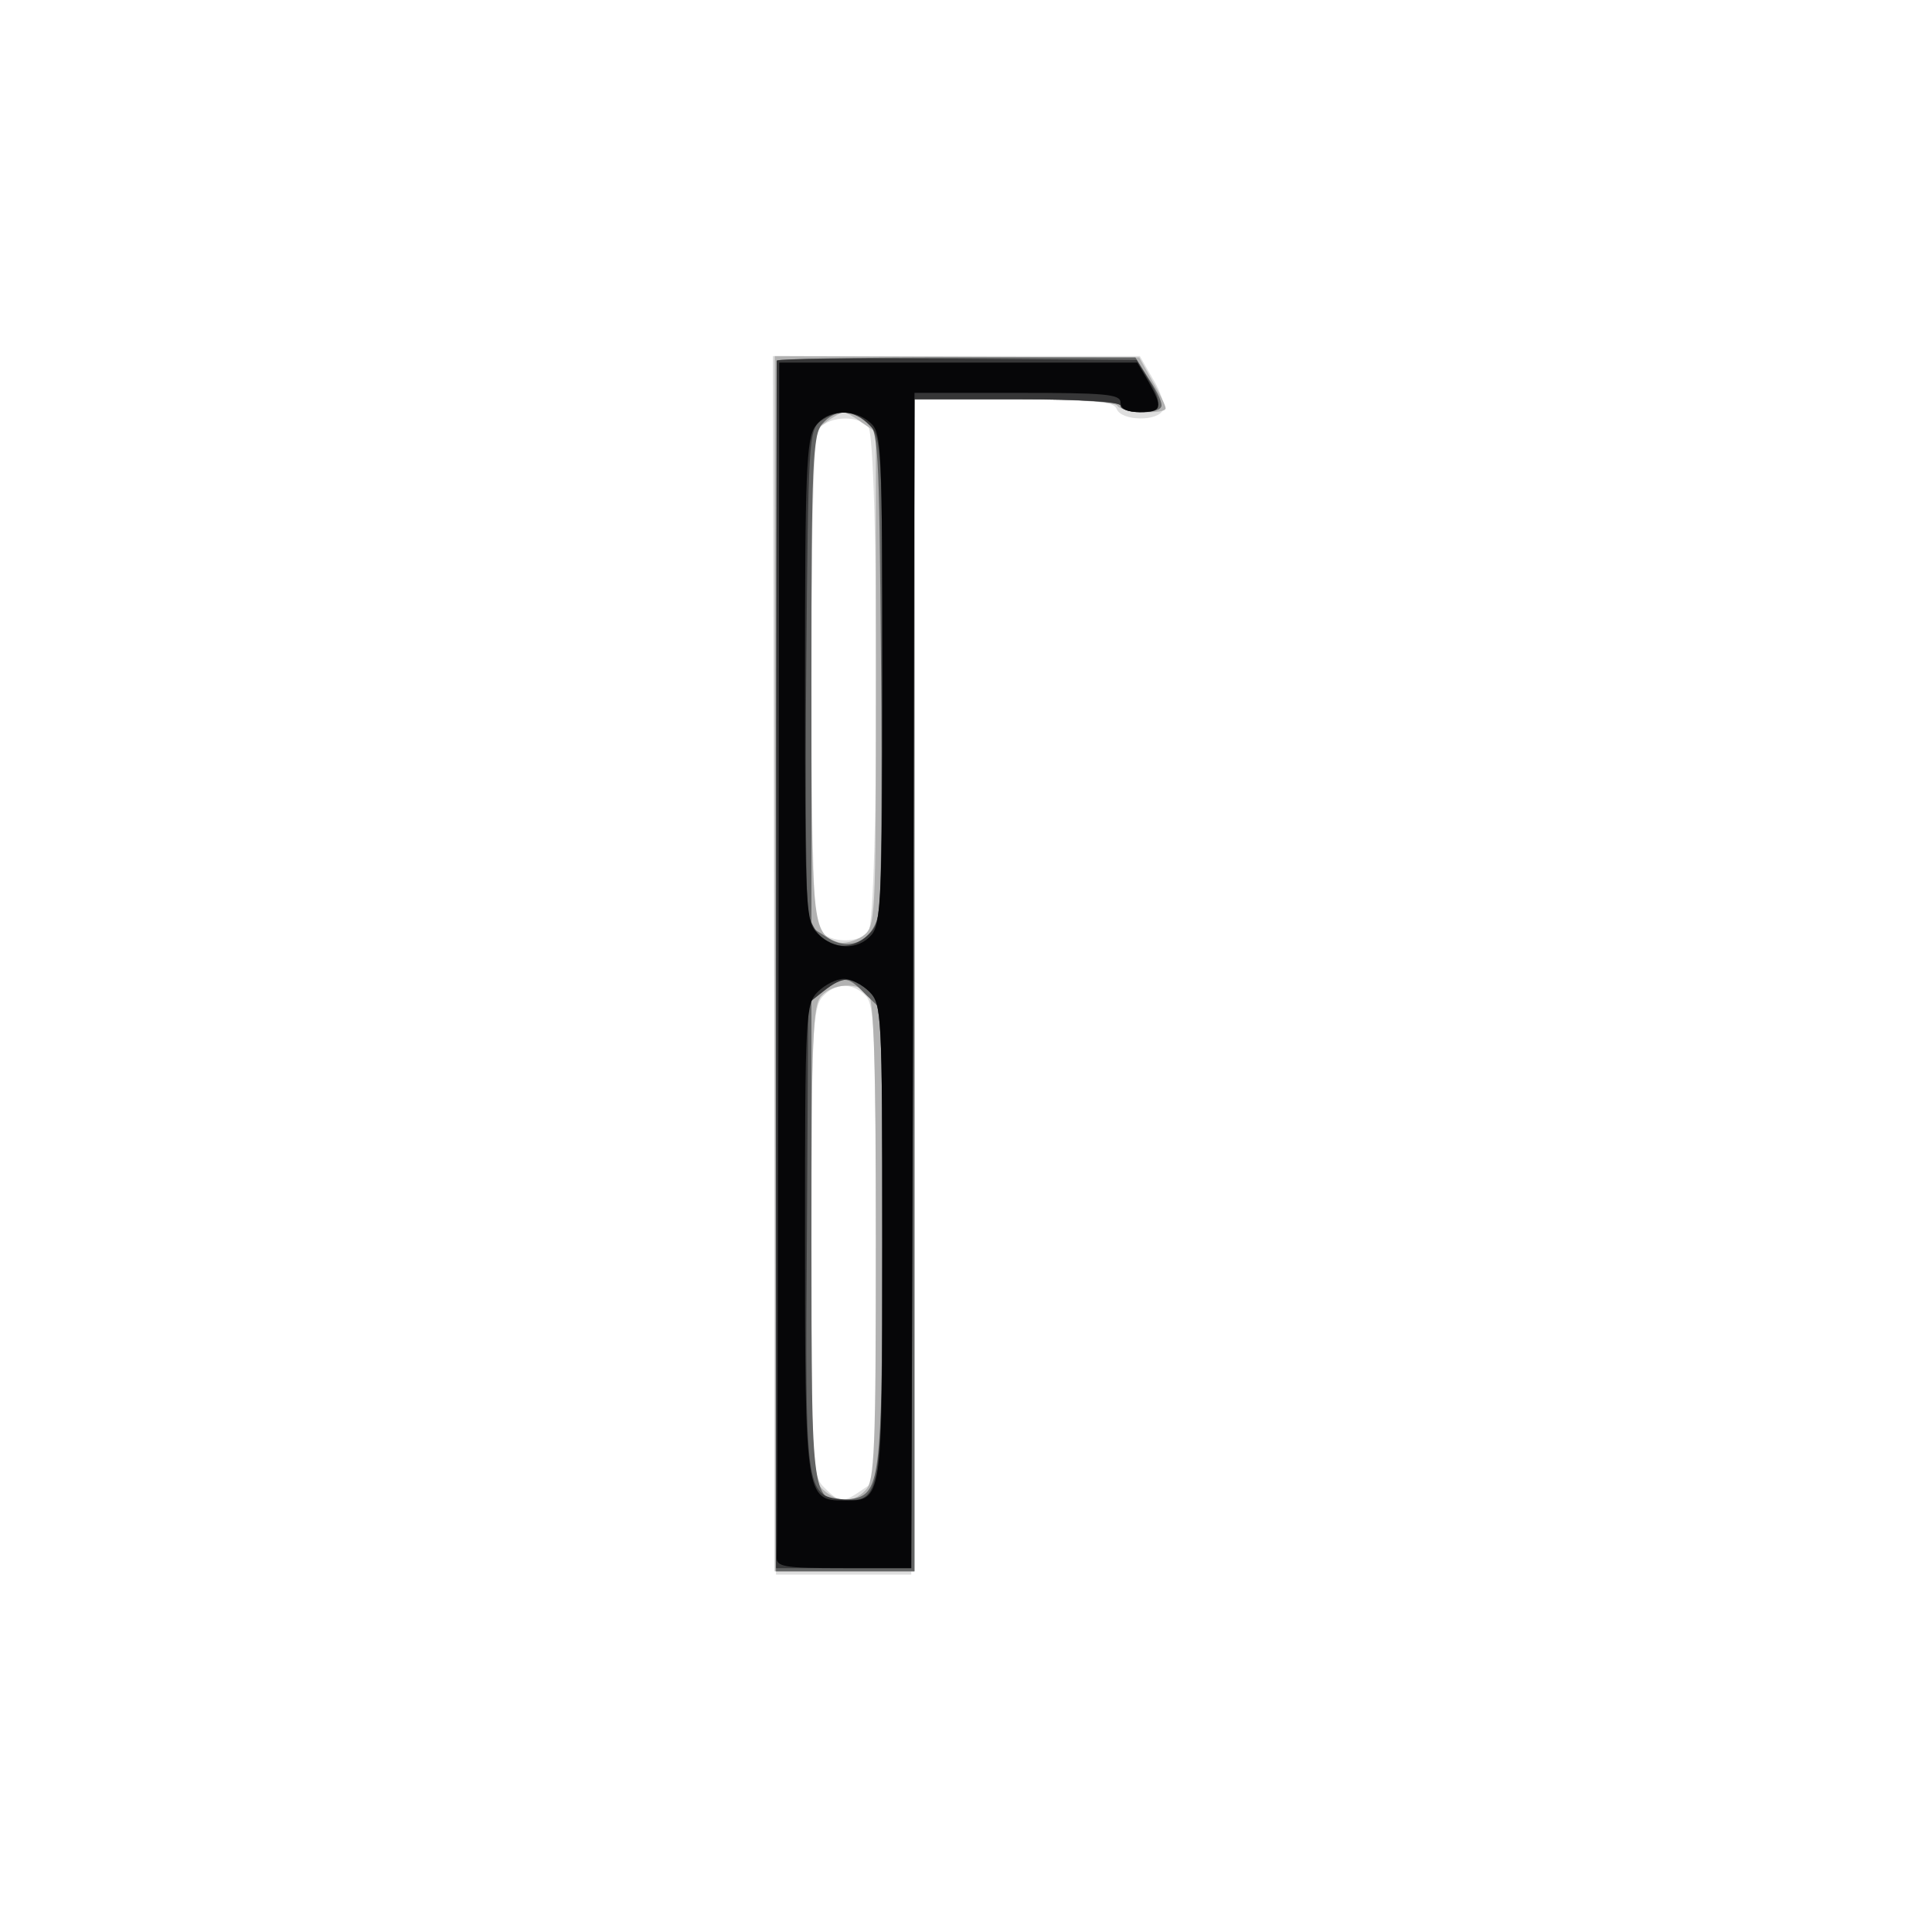
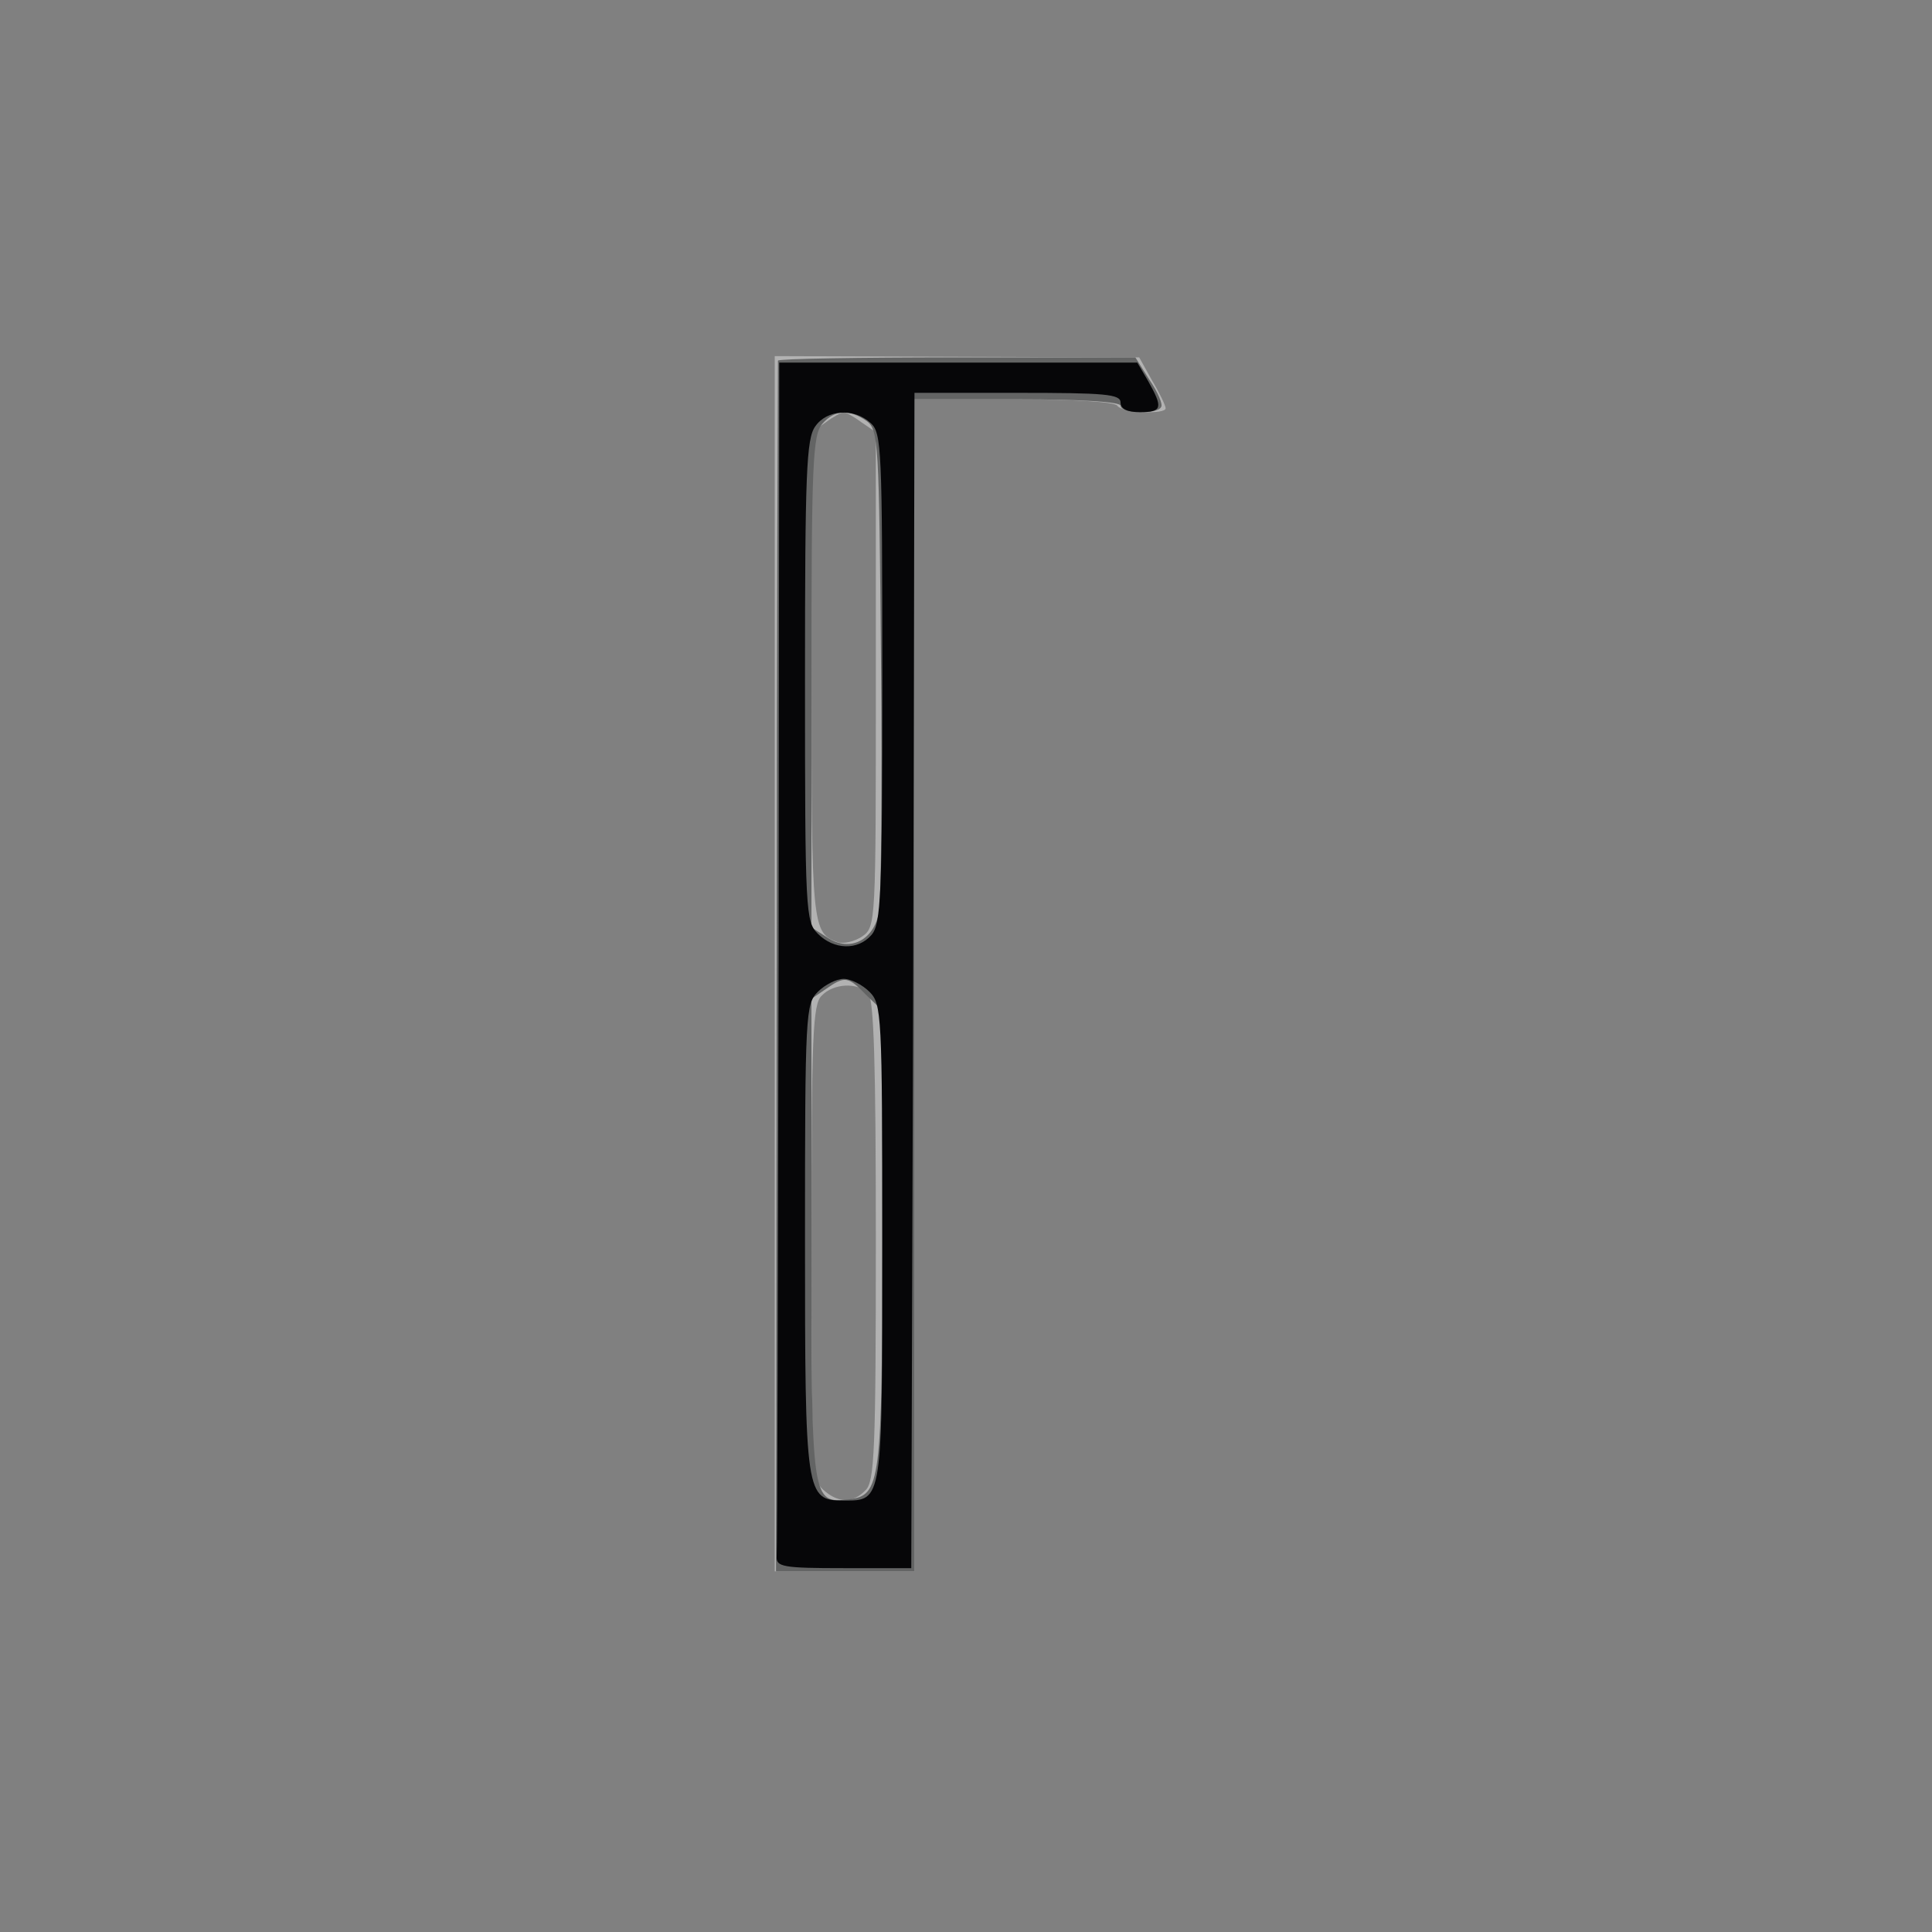
<svg xmlns="http://www.w3.org/2000/svg" width="801" height="801">
  <rect width="100%" height="100%" fill="#808080" stroke="none" />
  <g>
    <svg width="801" height="801" />
    <svg width="801" height="801" version="1.0" viewBox="0 0 801 801">
      <g fill="#fff" transform="matrix(.267 0 0 -.267 0 801)">
-         <path d="M0 1500V0h3000v3000H0V1500z" />
-       </g>
+         </g>
    </svg>
    <svg width="801" height="801" version="1.0" viewBox="0 0 801 801">
      <g fill="#dedede" transform="matrix(.267 0 0 -.267 0 801)">
-         <path d="m1202 1501 3-946h210l3 913 2 912h154c128 0 155-3 160-15 7-19 65-20 72-1 3 7-4 29-16 48l-20 35h-570l2-946zm146 837c17-17 17-769 0-786-19-19-66-15-78 7-14 27-14 745 0 772 12 22 59 26 78 7zm-4-884c14-13 16-62 16-384V701l-22-15c-29-20-34-20-58 4-19 19-20 33-20 382 0 322 2 363 17 380 20 22 46 23 67 2z" />
-       </g>
+         </g>
    </svg>
    <svg width="801" height="801" version="1.0" viewBox="0 0 801 801">
      <g fill="#b2b2b2" transform="matrix(.267 0 0 -.267 0 801)">
        <path d="M1203 1503V560h217v1820h154c93 0 157-4 161-10 7-11 75-14 75-4 0 4-9 23-21 43l-20 36-283 1-283 1v-944zm135 841 22-15v-384c0-379 0-384-21-399-12-8-29-12-38-9-40 14-41 23-41 414v378l22 15c12 9 25 16 28 16s16-7 28-16zm10-886c9-9 12-108 12-384 0-325-2-375-16-388-20-21-43-20-66 1-17 15-18 40-18 384 0 321 2 370 16 383 18 19 55 21 72 4z" />
      </g>
    </svg>
    <svg width="801" height="801" version="1.0" viewBox="0 0 801 801">
      <g fill="#636464" transform="matrix(.267 0 0 -.267 0 801)">
        <path d="M1208 2440c0-3-2-427-2-942l-1-938h215v1820h160c100 0 160-4 160-10 0-12 57-14 63-2 3 4-5 23-18 42l-22 35h-277c-152 0-277-2-278-5zm138-94c18-14 19-31 22-373 2-197 0-372-3-389-8-44-45-63-80-40l-25 16v382c0 341 2 383 17 400 19 22 42 23 69 4zm-1-891 25-24v-353c0-382-3-400-51-406-59-7-59-6-59 403v374l22 15c30 21 35 20 63-9z" />
      </g>
    </svg>
    <svg width="801" height="801" version="1.0" viewBox="0 0 801 801">
      <g fill="#363637" transform="matrix(.267 0 0 -.267 0 801)">
-         <path d="M1206 2440c0-3-1-426-1-940V565h210l3 908 2 907h160c100 0 160-4 160-10 0-5 14-10 30-10 34 0 37 13 12 53l-17 28-278 2c-154 1-280 0-281-3zm144-100c19-19 20-33 20-395s-1-376-20-395c-35-35-83-19-95 33-3 12-5 185-3 385 3 347 4 364 22 378 27 19 52 18 76-6zm0-880c19-19 20-33 20-383 0-406-1-411-63-405-56 5-57 15-54 411l2 359 24 19c30 24 46 24 71-1z" />
-       </g>
+         </g>
    </svg>
    <svg width="801" height="801" version="1.0" viewBox="0 0 801 801">
      <g fill="#060608" transform="matrix(.267 0 0 -.267 0 801)">
        <path d="M1209 1518c-1-505-2-926-3-935-1-16 10-18 104-18h105l3 913 2 912h160c136 0 160-2 160-15 0-10 10-15 30-15 35 0 36 7 13 48l-17 29h-556l-1-919zm143 825c17-15 18-41 18-396 0-340-2-382-17-399-21-24-58-23-83 2-19 19-20 33-20 393 0 321 2 376 16 395 18 26 60 29 86 5zm-2-883c19-19 20-33 20-389 0-406 1-401-60-401-59 0-60 7-60 407 0 350 1 364 20 383 11 11 29 20 40 20s29-9 40-20z" />
      </g>
    </svg>
  </g>
</svg>